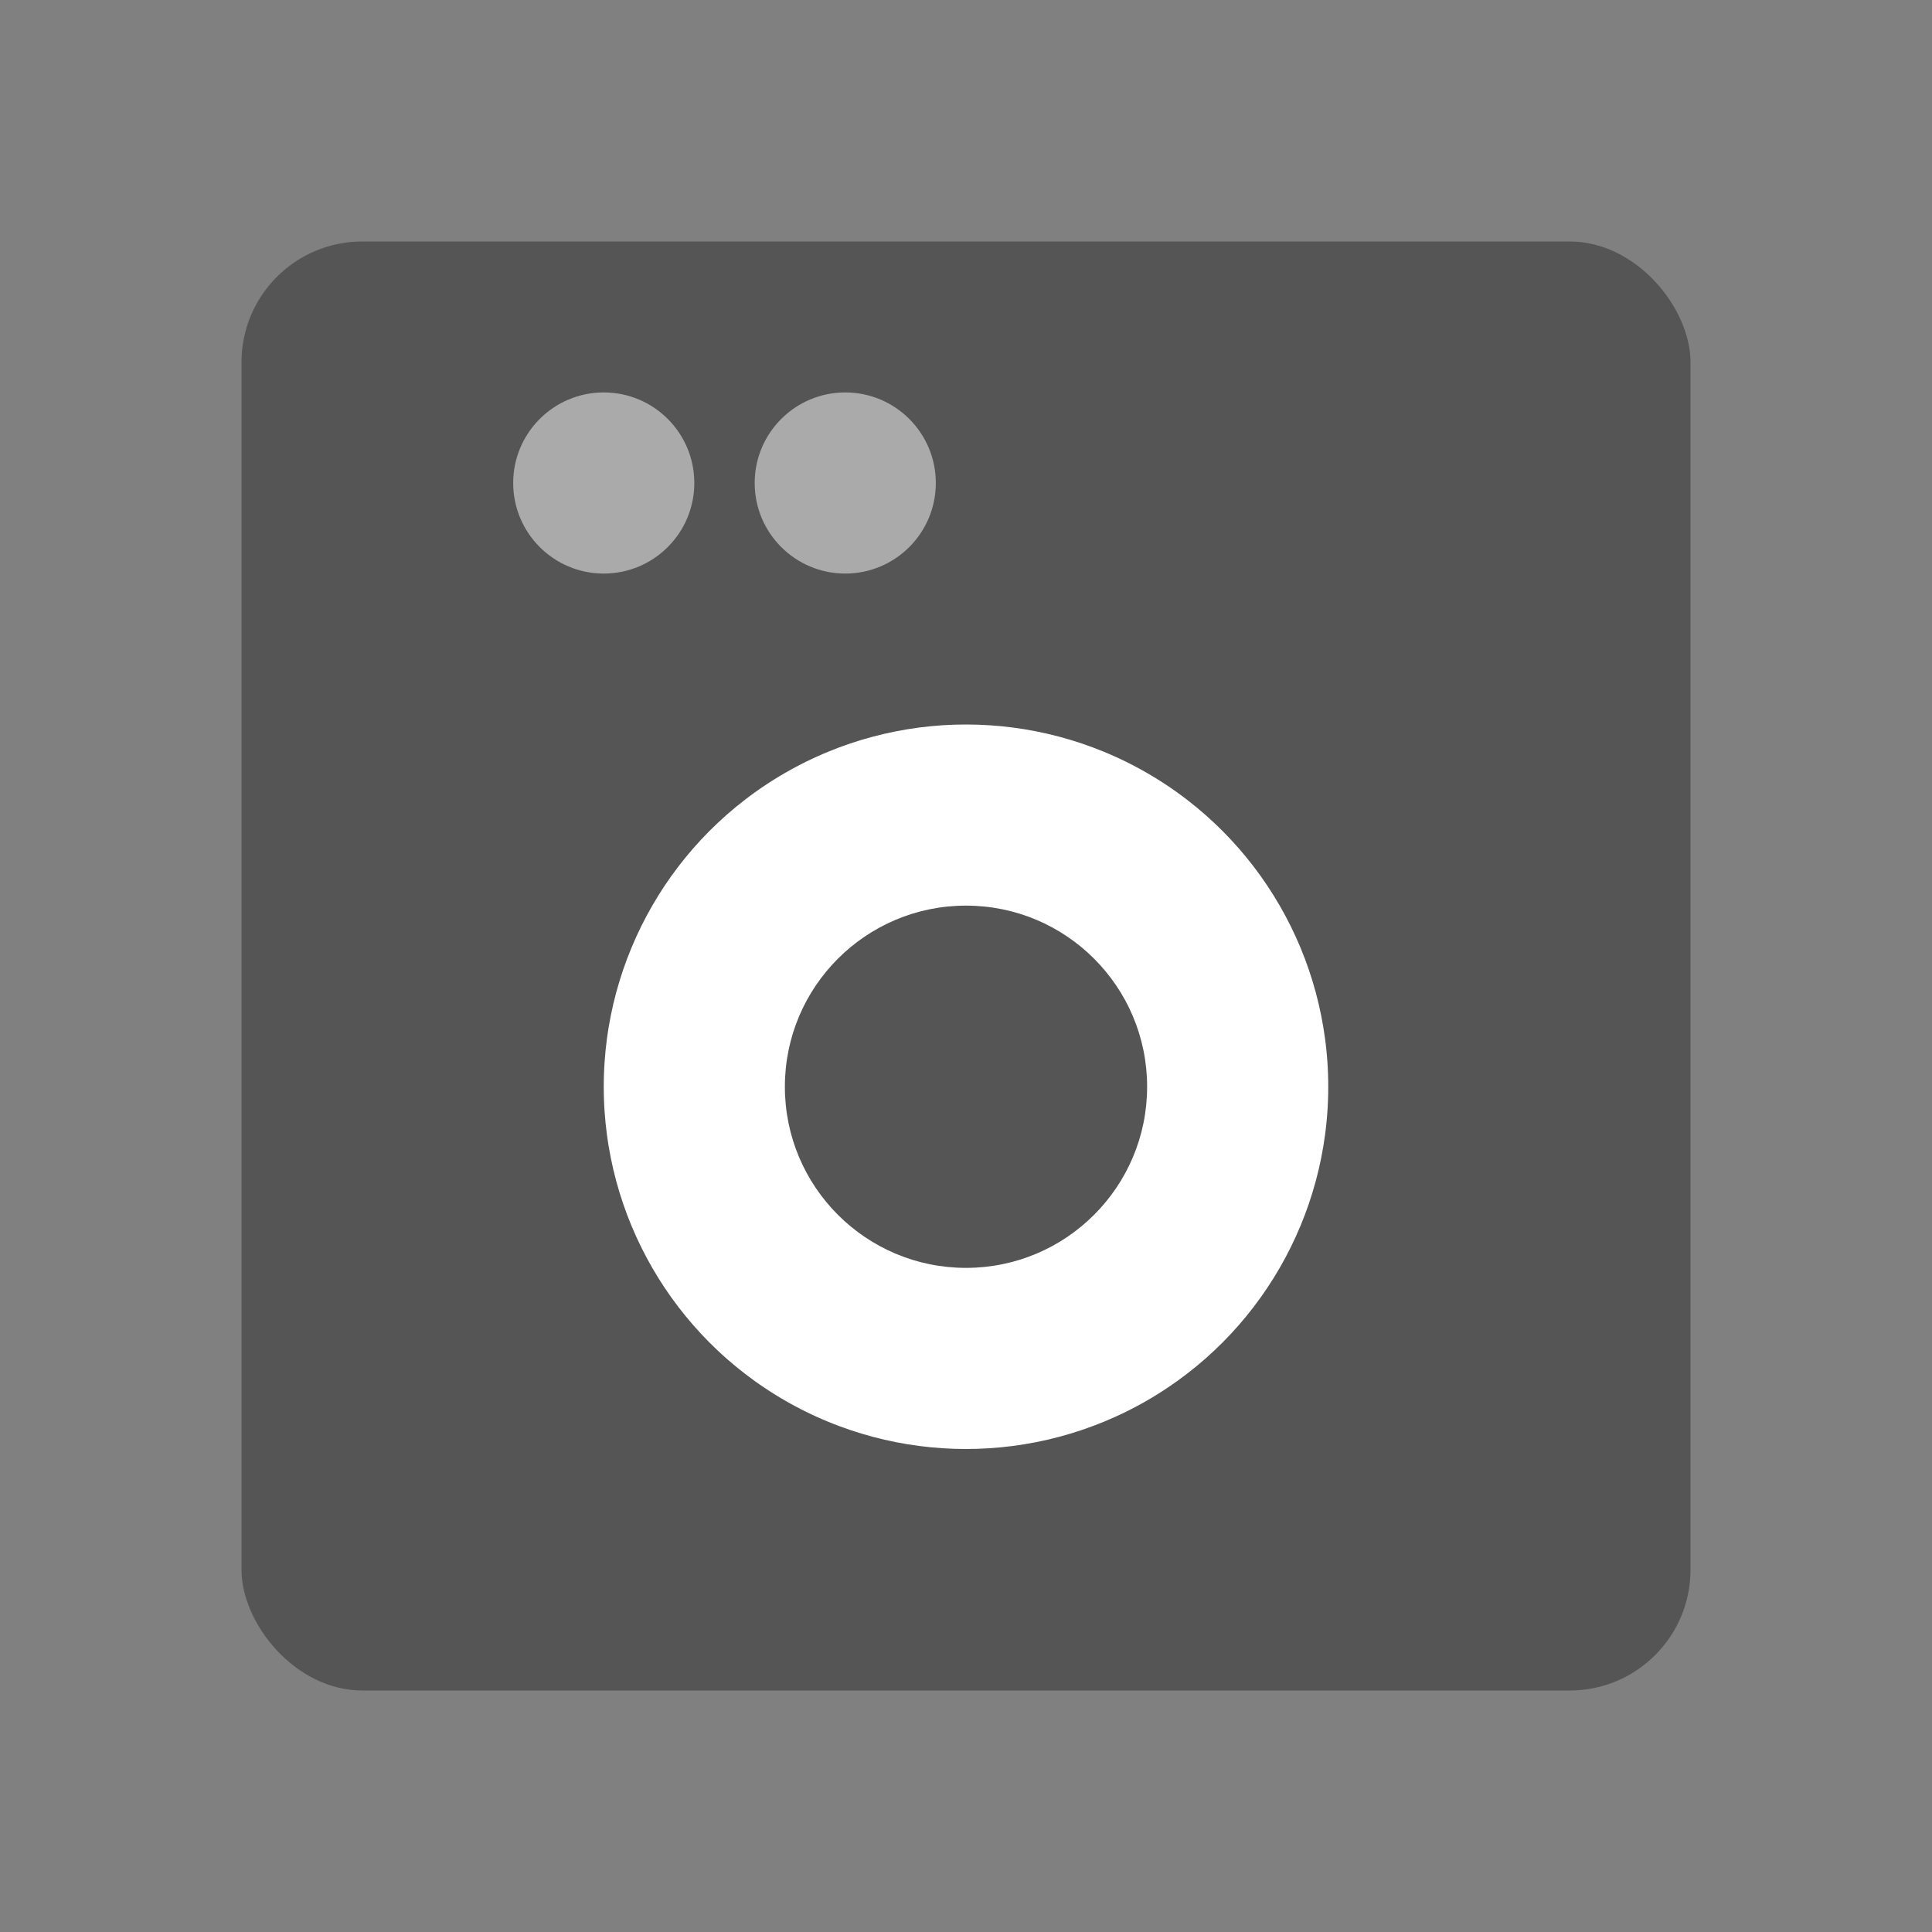
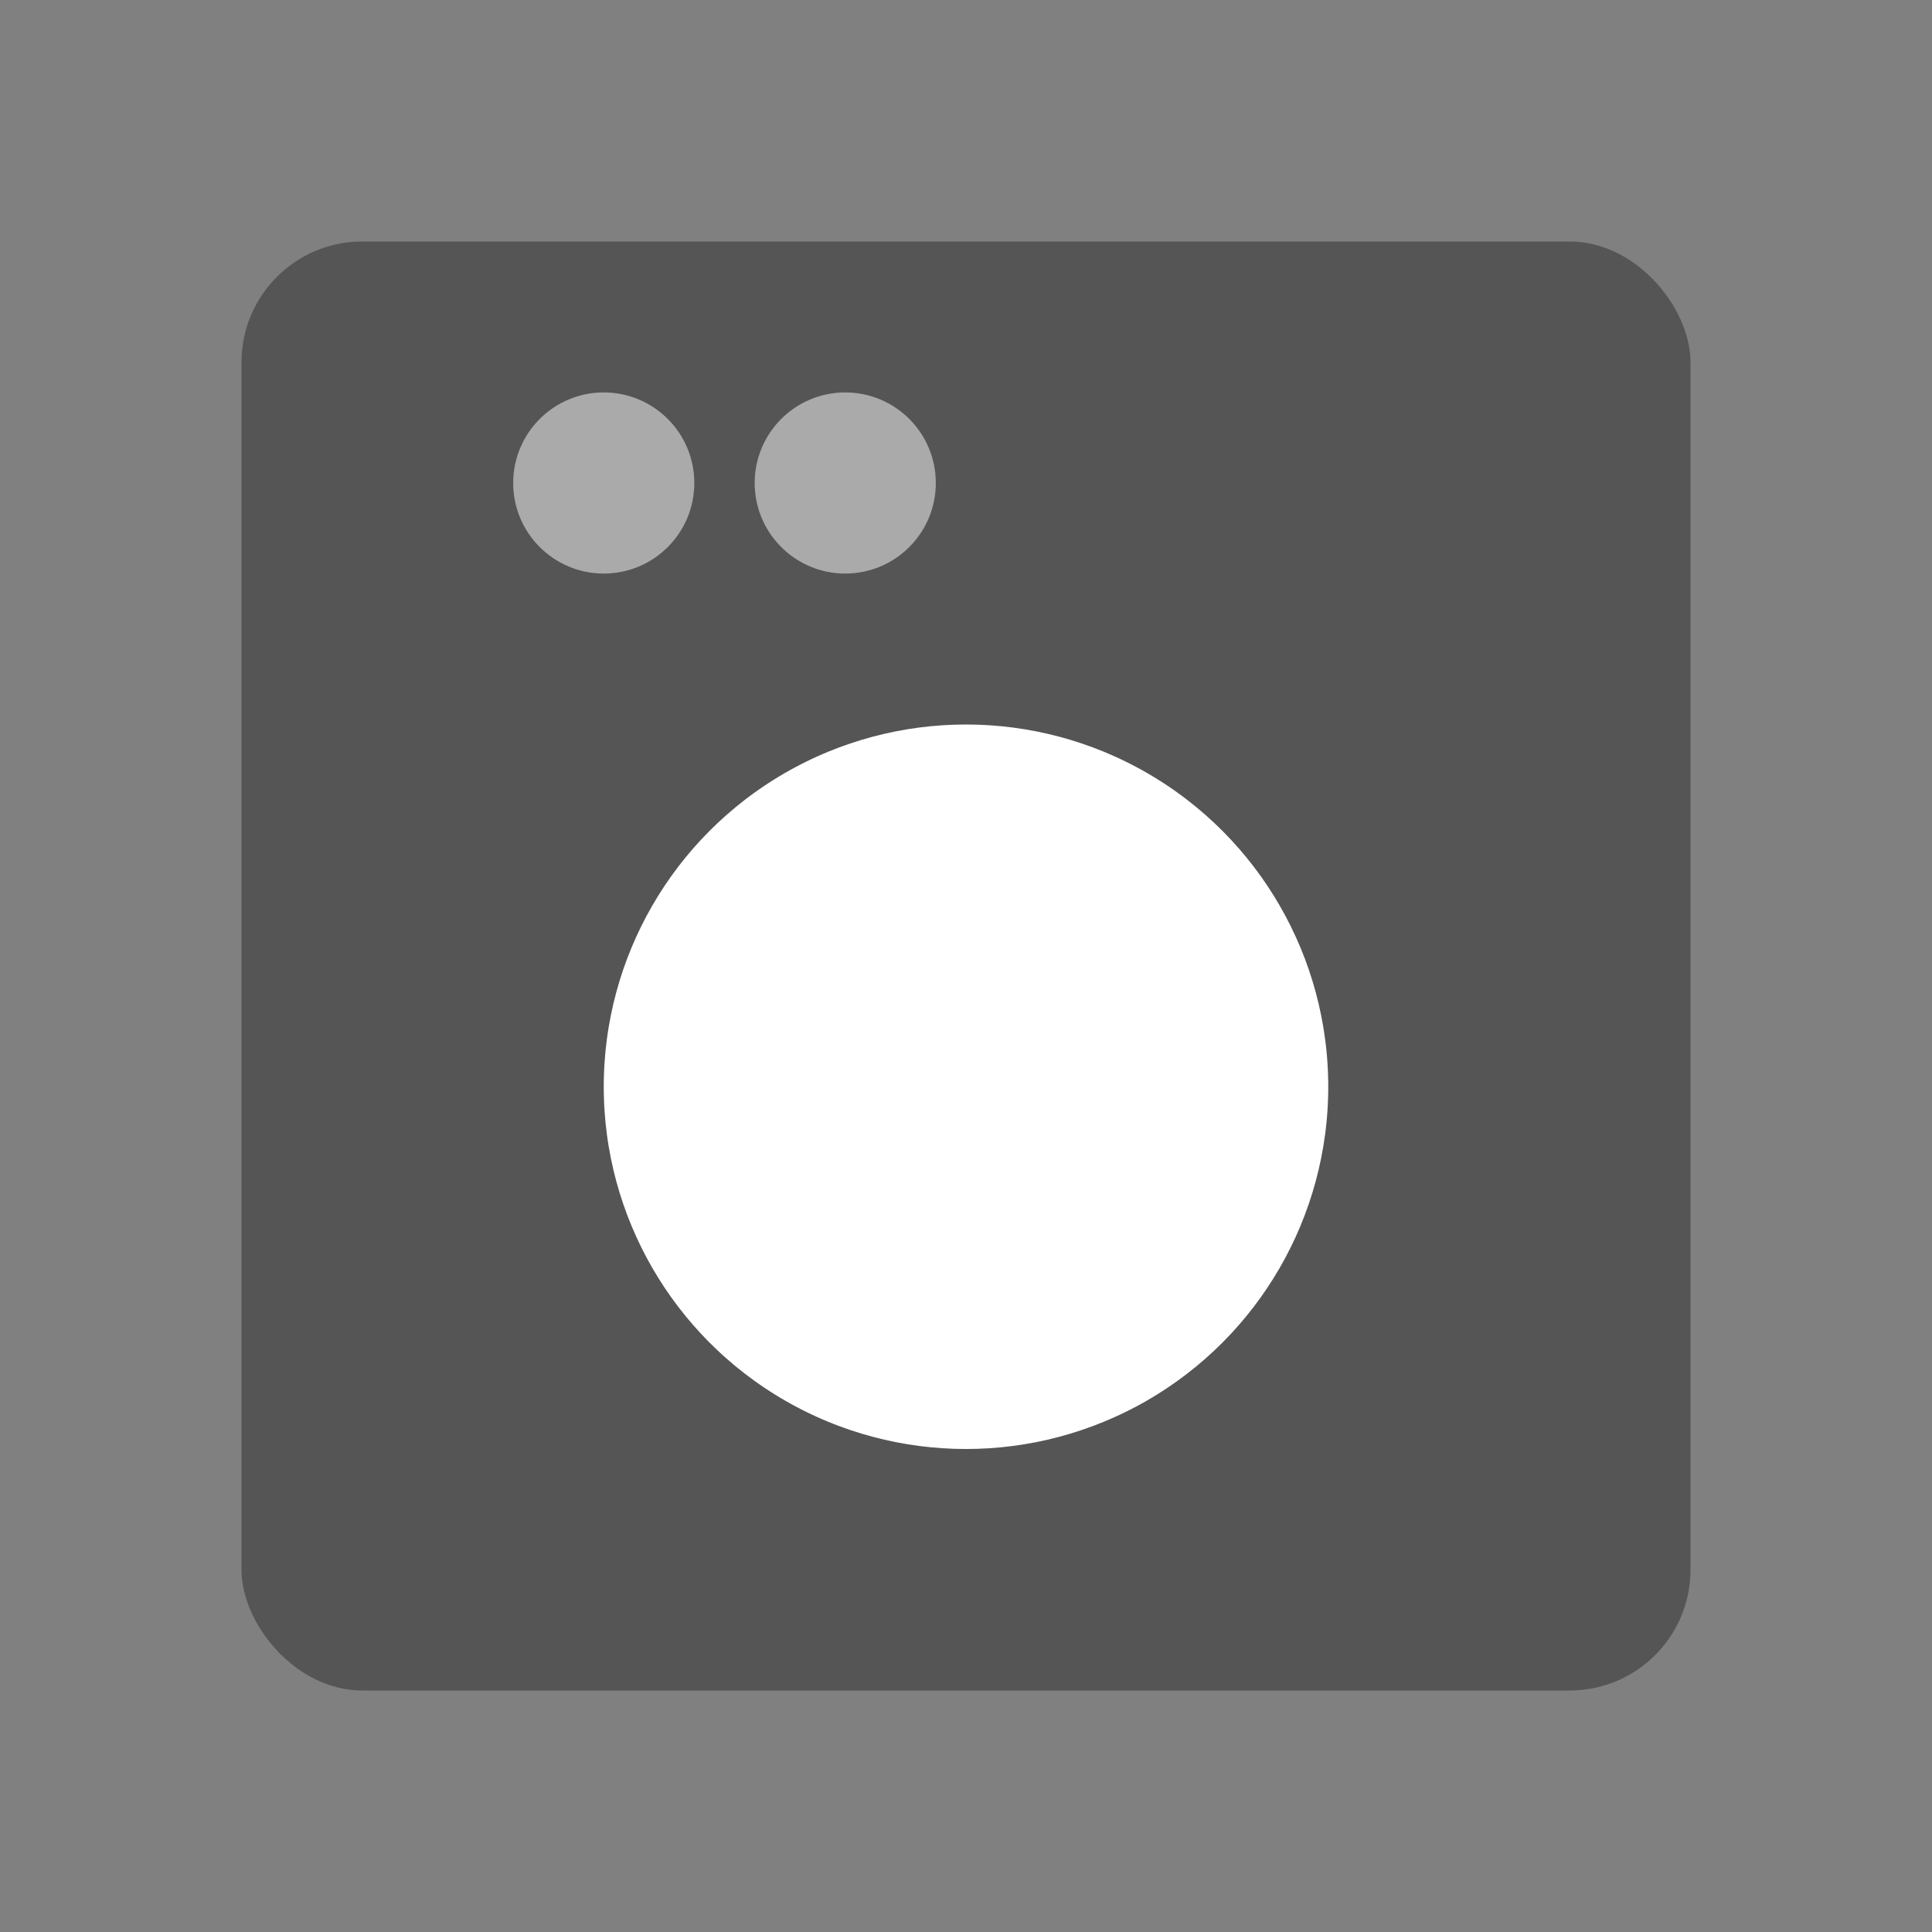
<svg xmlns="http://www.w3.org/2000/svg" viewBox="0 0 64 64">
  <rect x="0" y="0" width="64" height="64" fill="#808080" stroke="none" />
  <rect width="48" height="48" x="8" y="8" rx="4" ry="4" fill="#555" />
  <circle cx="32" cy="36" r="14" fill="white" stroke="#555" stroke-width="4" />
-   <circle cx="32" cy="36" r="6" fill="#555" />
  <circle cx="20" cy="16" r="3" fill="#aaa" />
  <circle cx="28" cy="16" r="3" fill="#aaa" />
</svg>